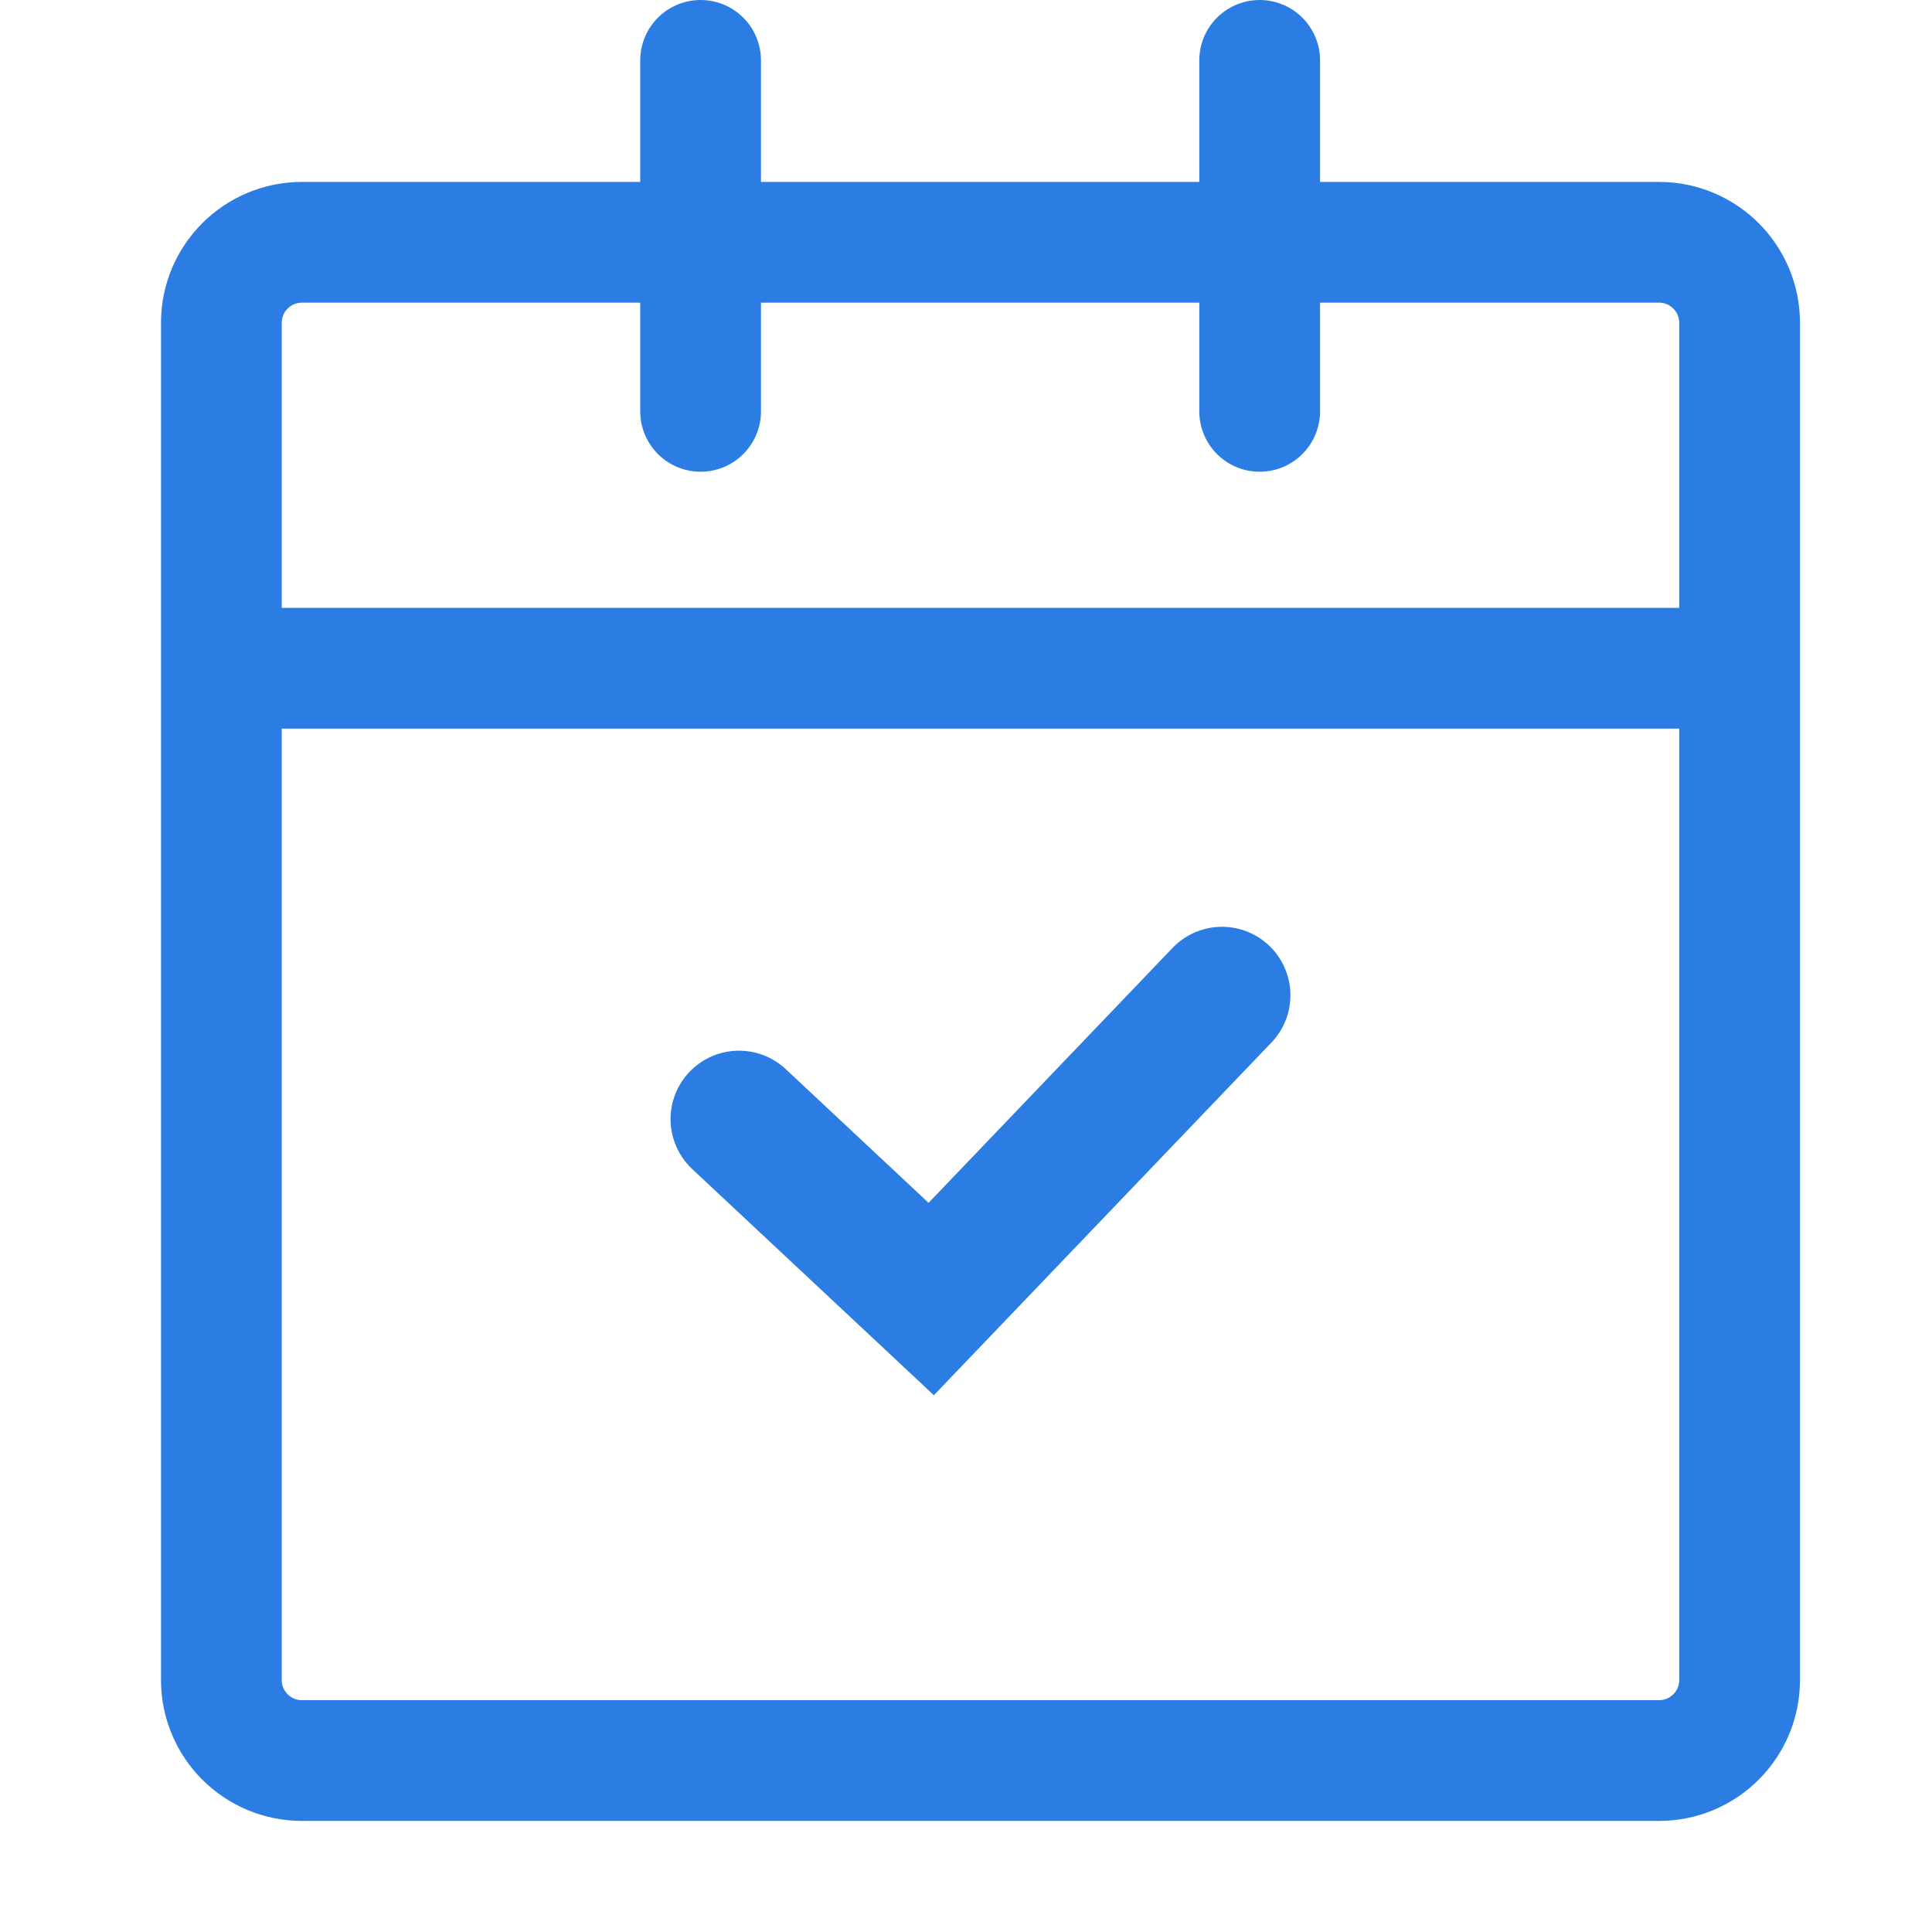
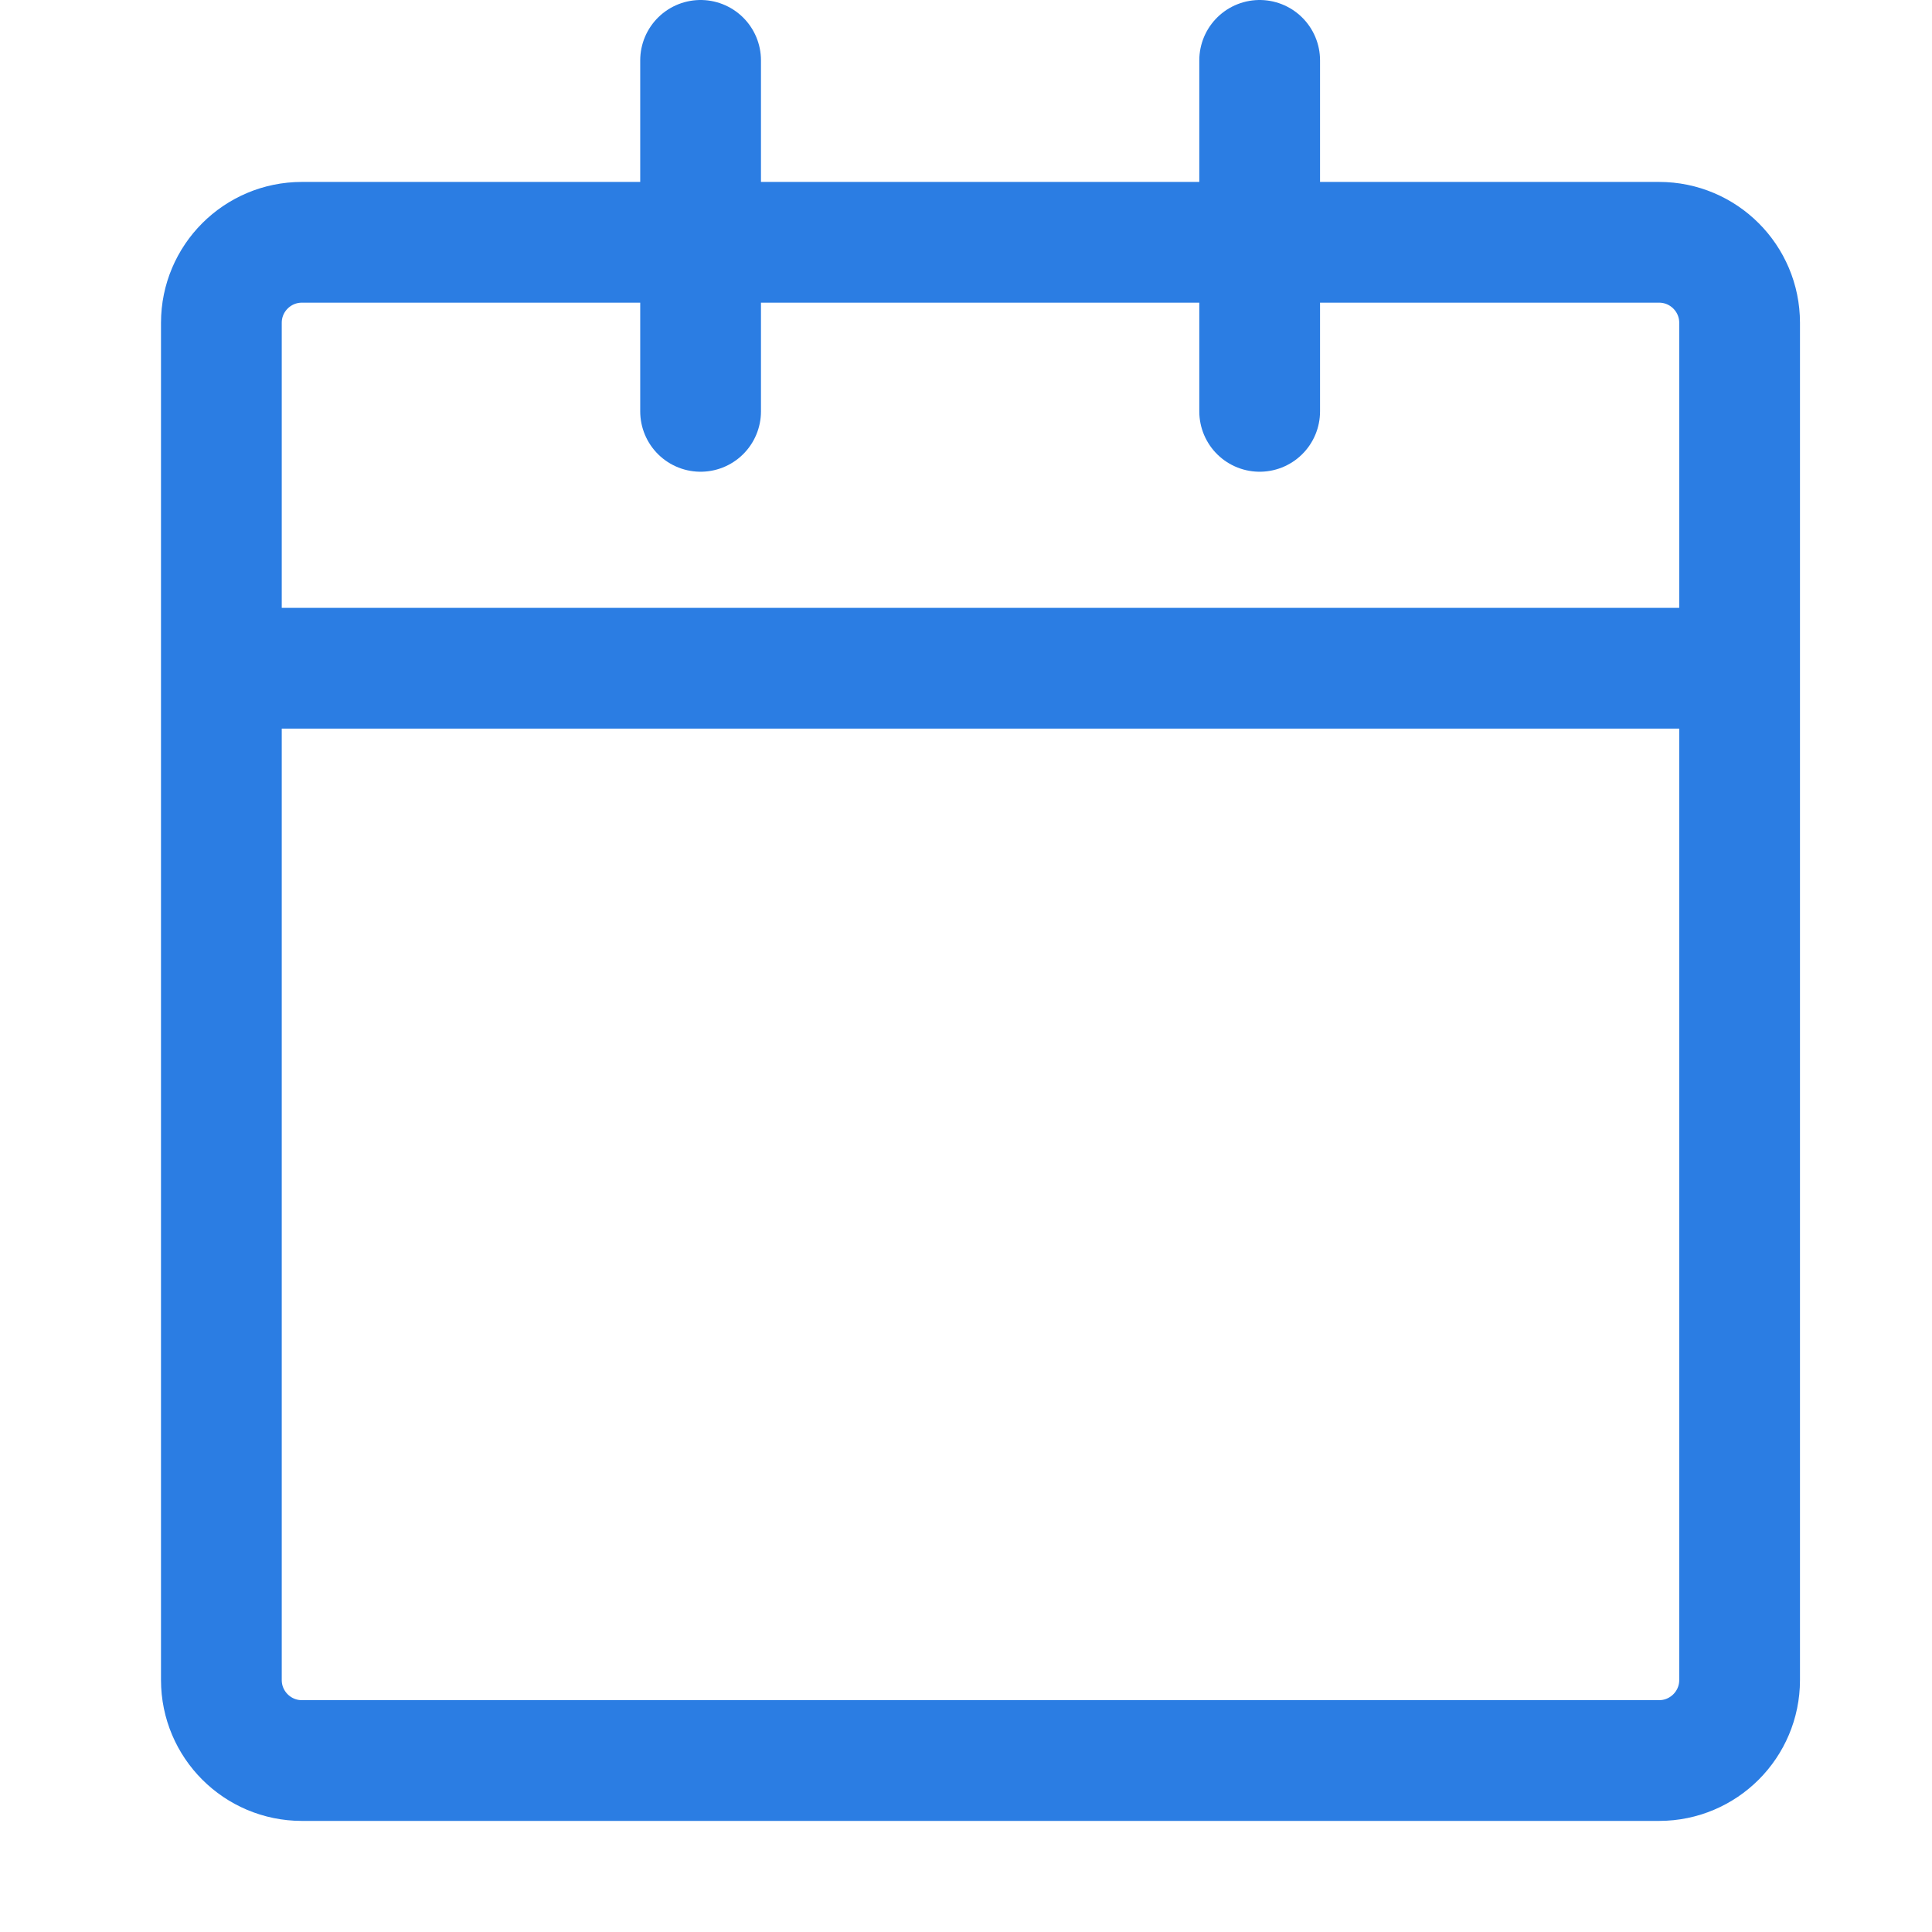
<svg xmlns="http://www.w3.org/2000/svg" width="24" height="24" viewBox="0 0 24 24" fill="none">
-   <path d="M9.18 13.902L11.568 16.137L15.18 12.363" stroke="#2B7DE3" stroke-width="1.7" stroke-miterlimit="10" stroke-linecap="round" />
  <path d="M20.61 3.01H3.75C3.198 3.01 2.75 3.458 2.75 4.01V20.87C2.75 21.422 3.198 21.87 3.75 21.87H20.61C21.162 21.87 21.61 21.422 21.61 20.87V4.01C21.61 3.458 21.162 3.01 20.61 3.01Z" stroke="#2B7DE3" stroke-width="1.5" stroke-miterlimit="10" />
  <path d="M2.688 8.301H21.668" stroke="#2B7DE3" stroke-width="1.5" stroke-miterlimit="10" />
  <path d="M8.703 0.75V5.11" stroke="#2B7DE3" stroke-width="1.5" stroke-miterlimit="10" stroke-linecap="round" />
  <path d="M15.648 0.75V5.11" stroke="#2B7DE3" stroke-width="1.5" stroke-miterlimit="10" stroke-linecap="round" />
</svg>